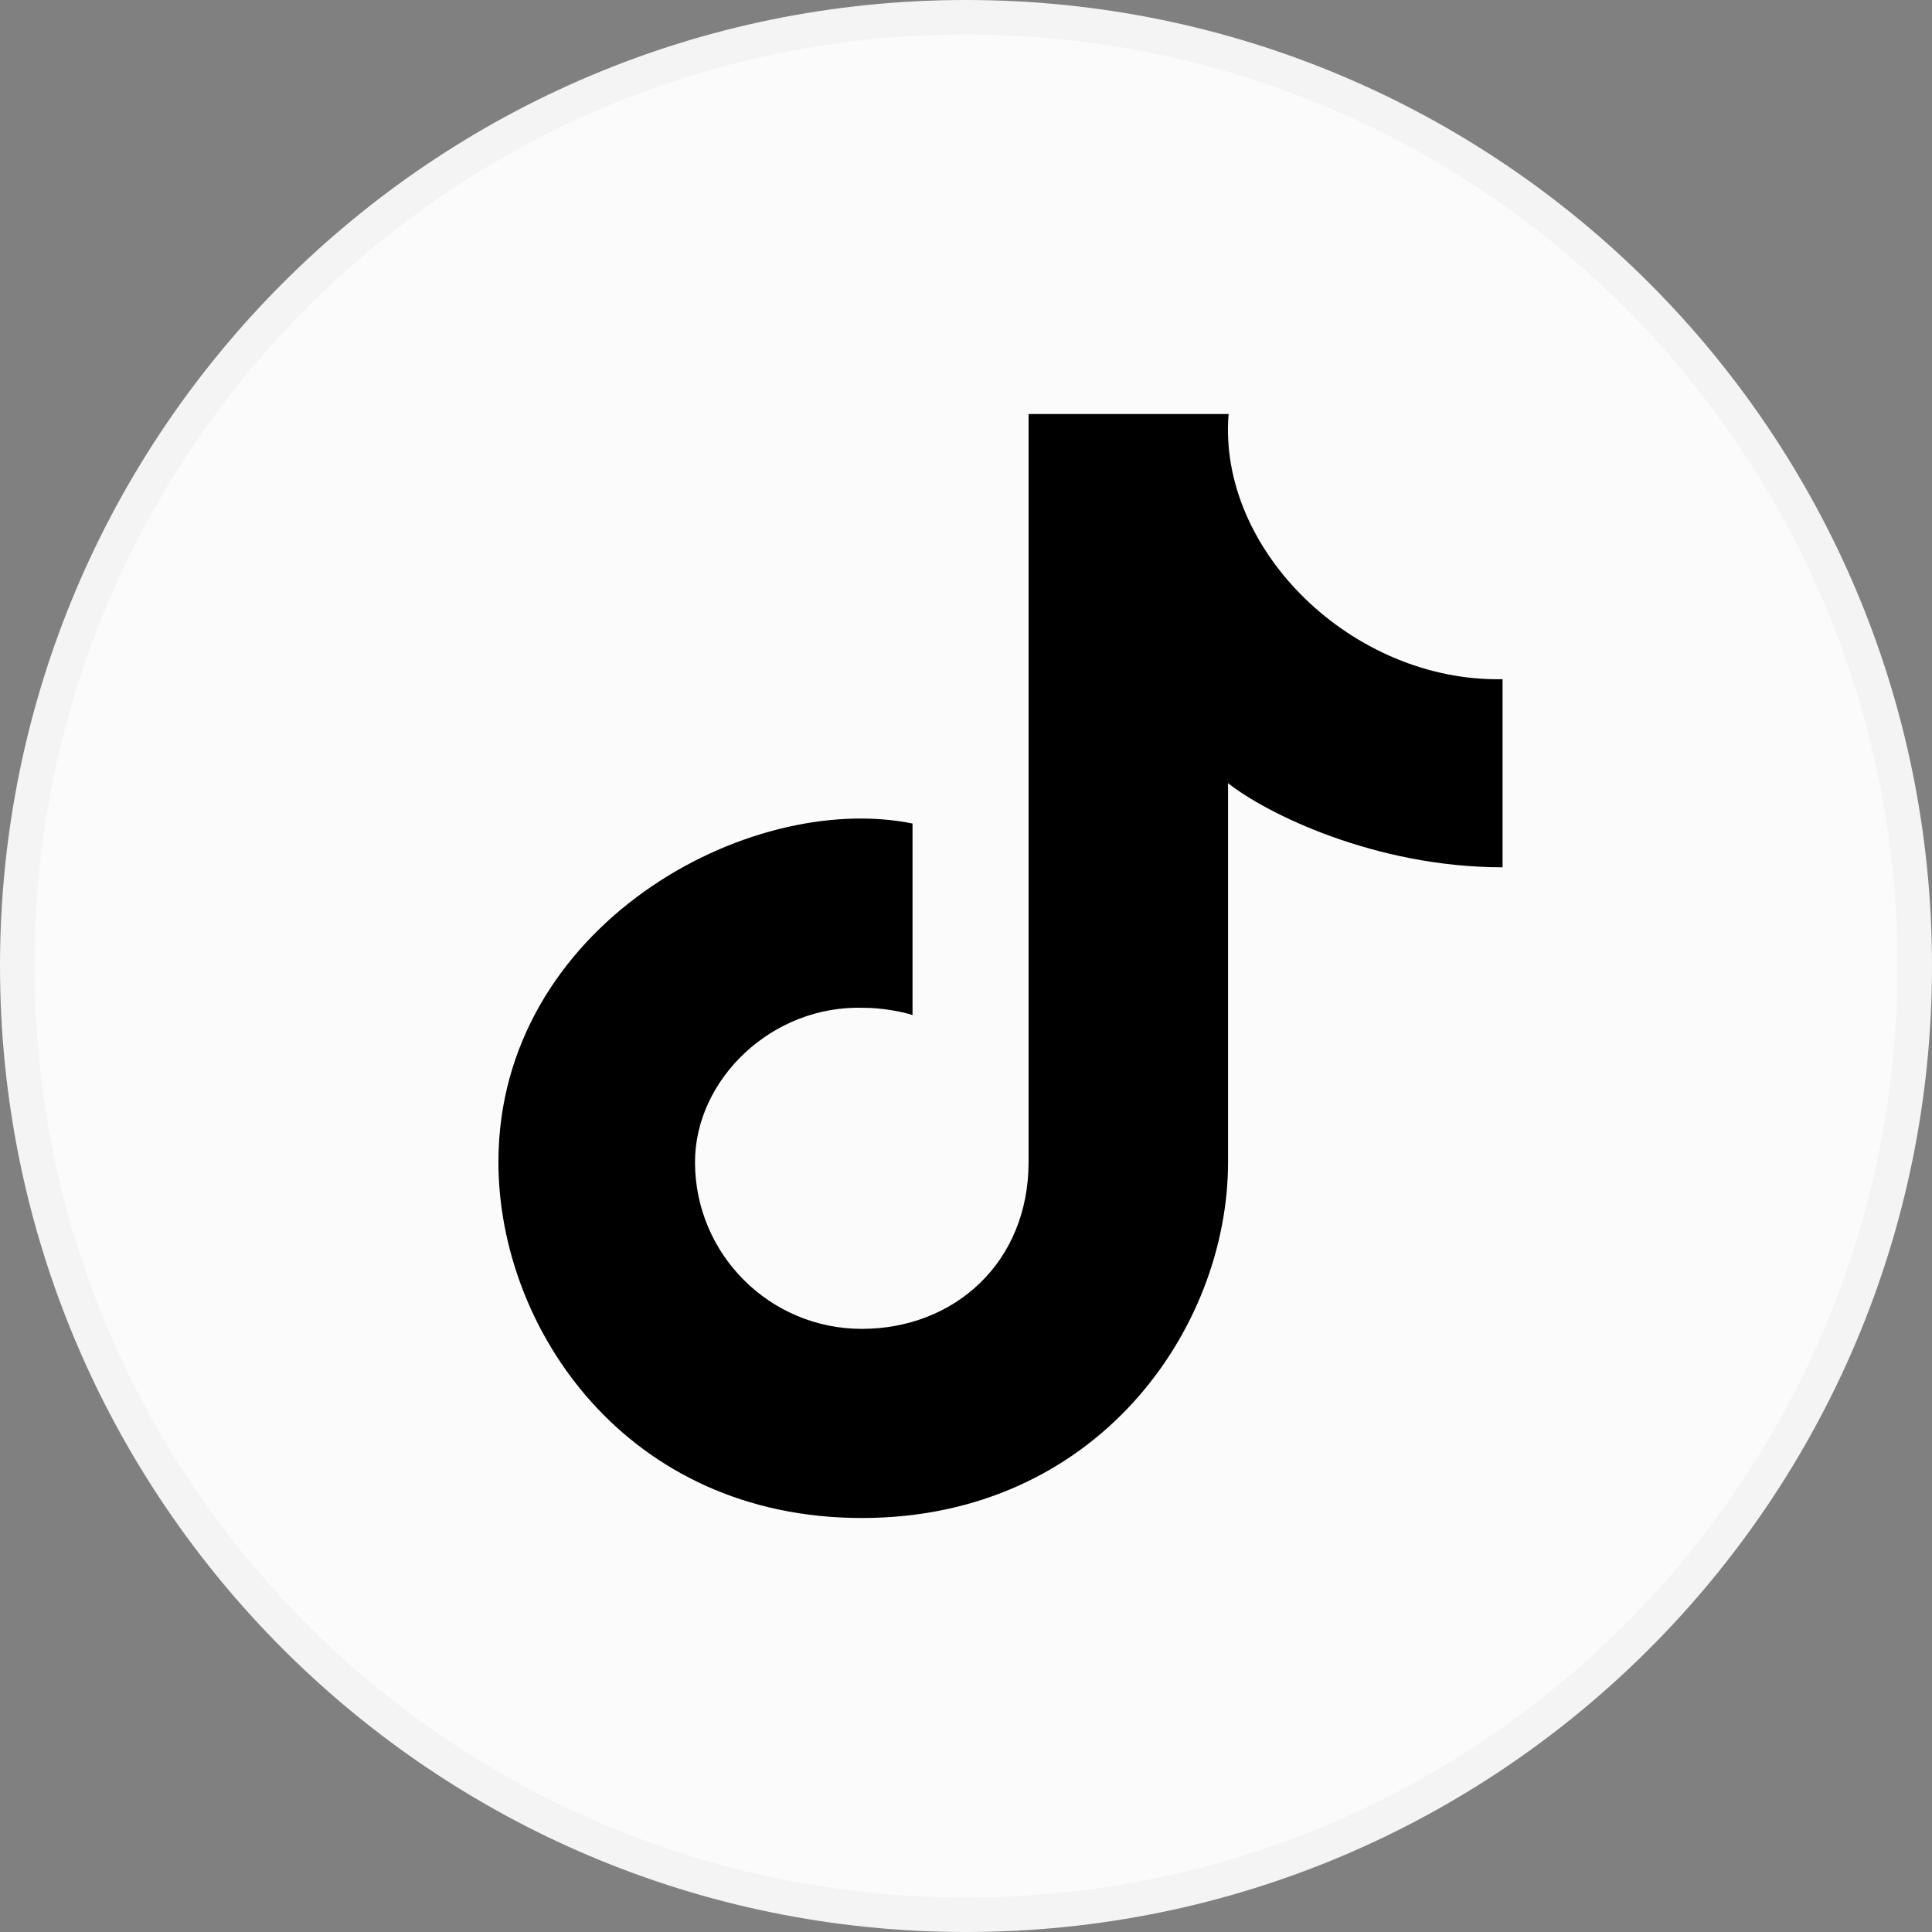
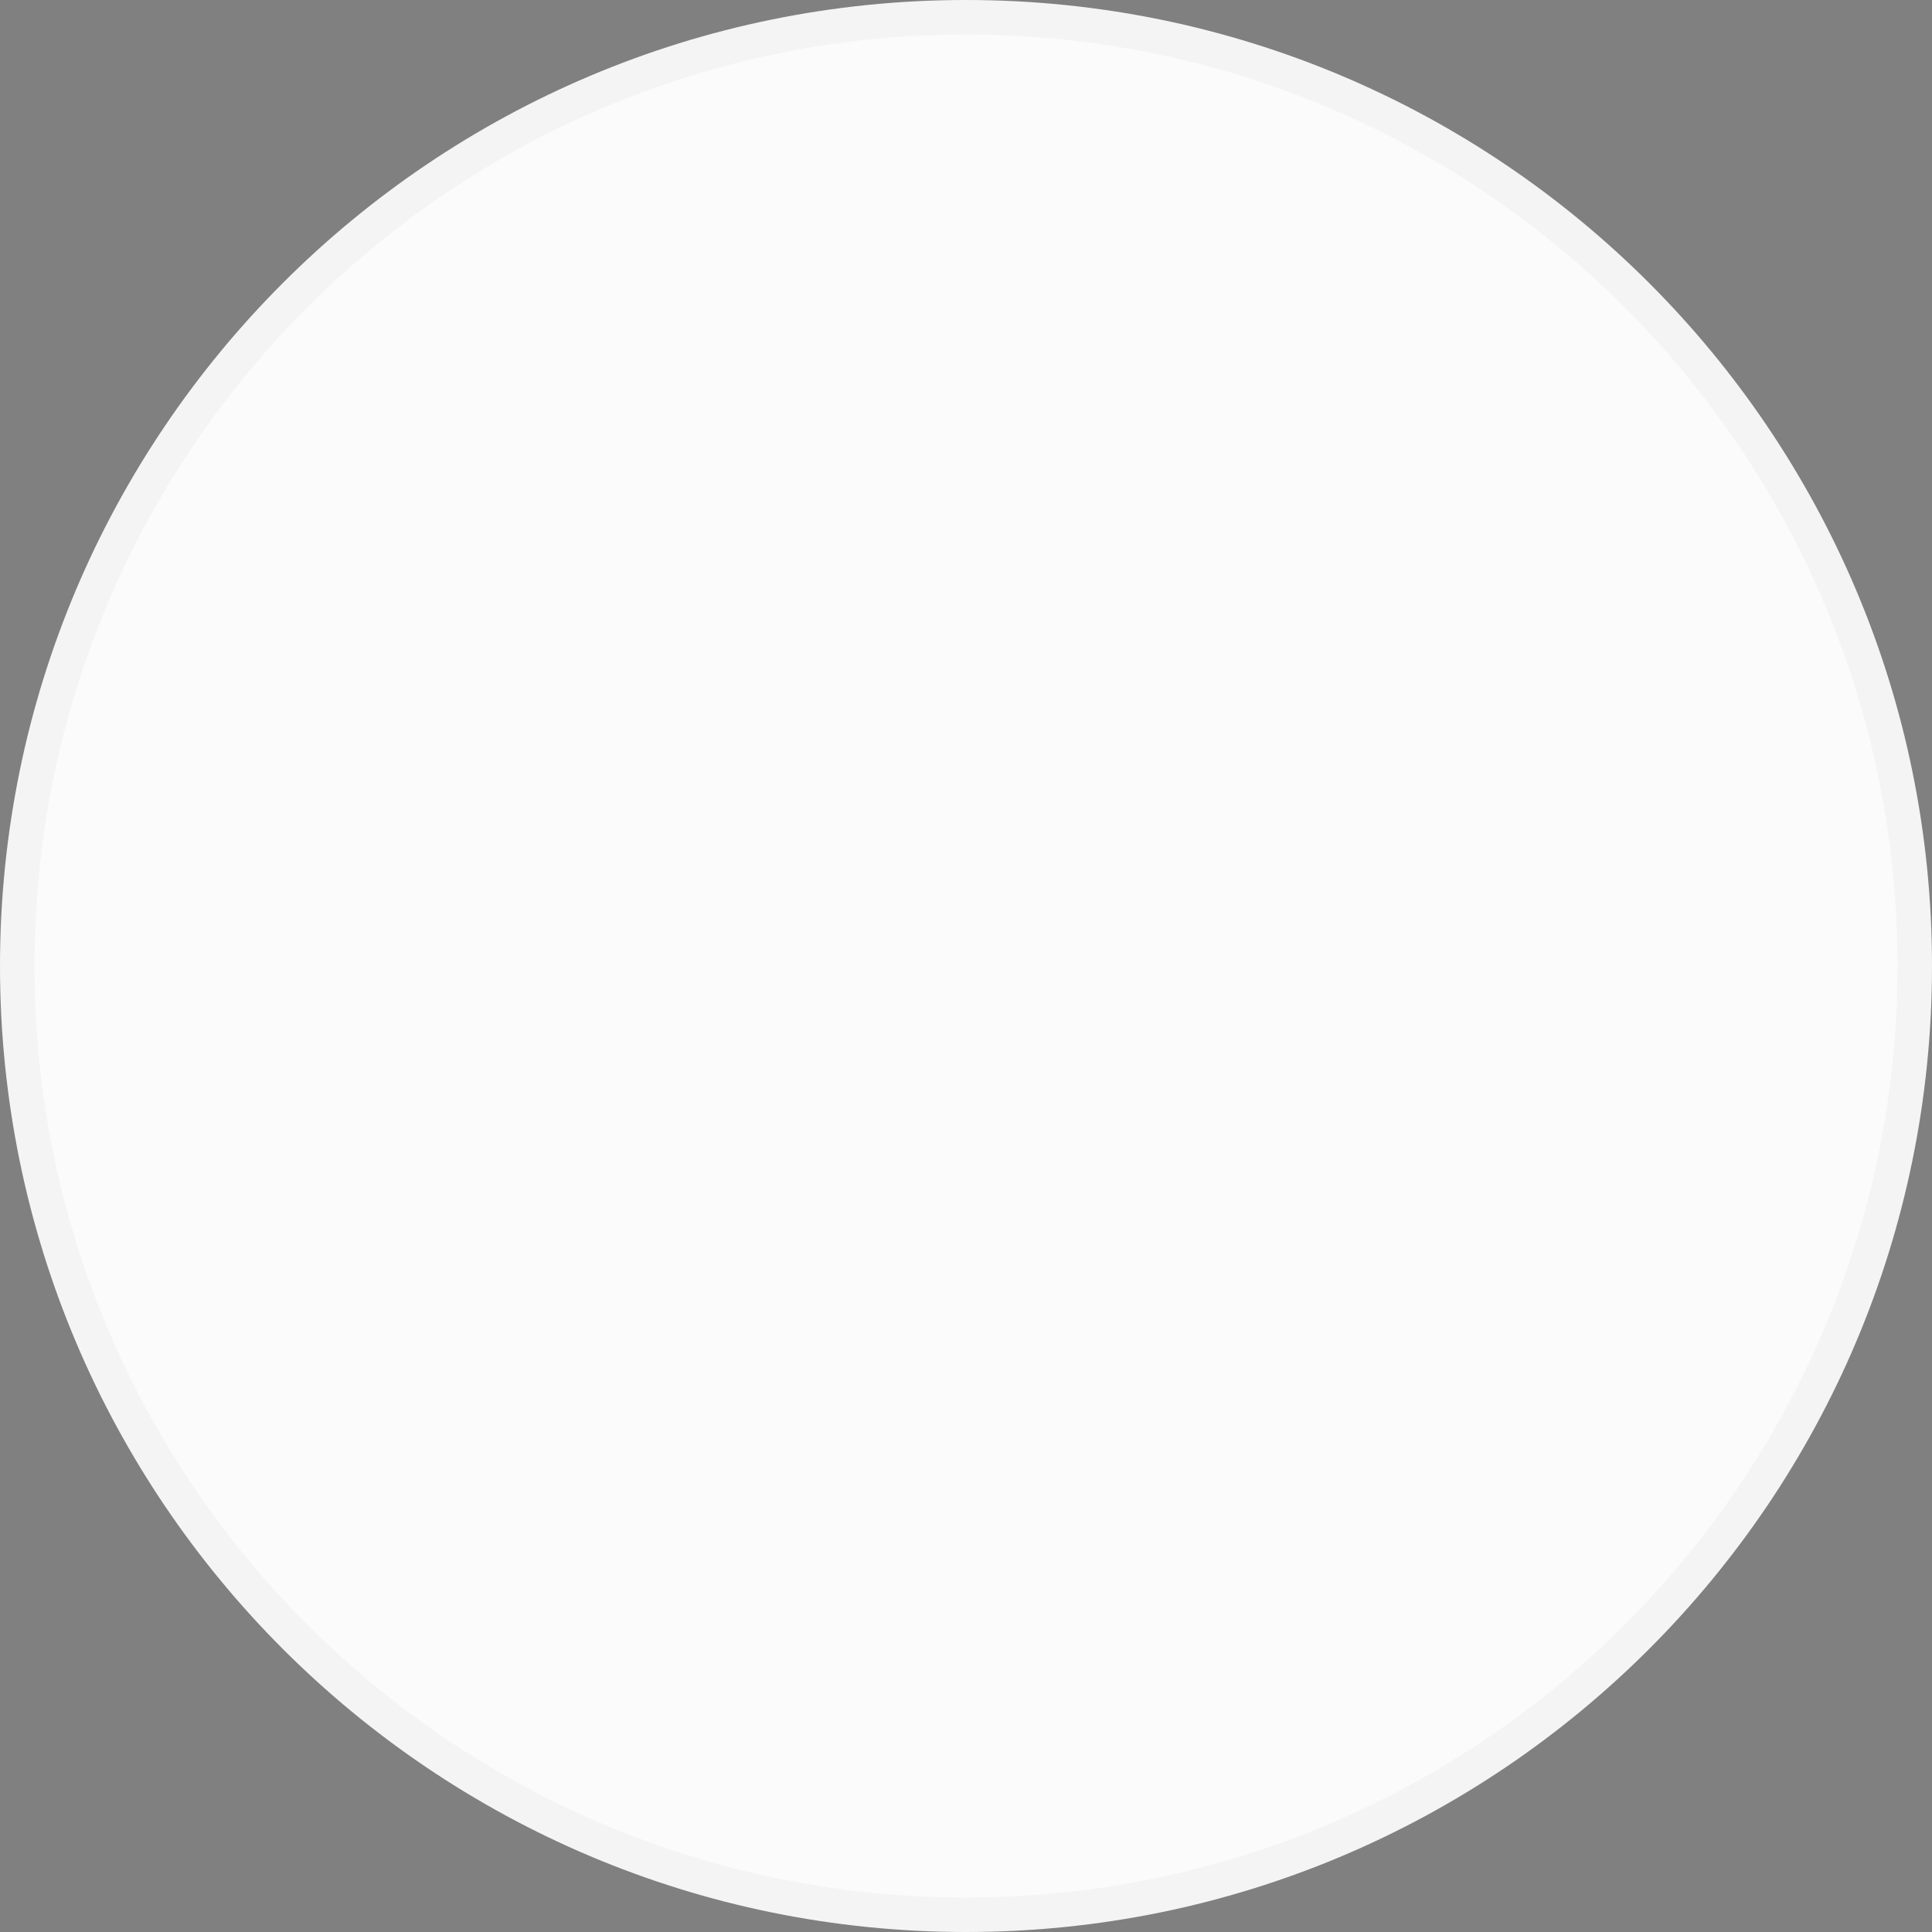
<svg xmlns="http://www.w3.org/2000/svg" width="56" height="56" viewBox="0 0 56 56" fill="none">
  <rect x="0" y="0" width="56" height="56" fill="#808080" stroke="none" />
  <path d="M28 55.5C43.188 55.5 55.5 43.188 55.5 28C55.5 12.812 43.188 0.5 28 0.5C12.812 0.5 0.5 12.812 0.5 28C0.5 43.188 12.812 55.5 28 55.5Z" fill="#FCFBFC" stroke="#F4F4F4" />
-   <path d="M24.98 38.518C27.65 38.518 29.814 36.606 29.814 33.683V12H35.612C35.287 15.954 39.218 19.774 43.553 19.687V25.139C39.846 25.139 36.693 23.571 35.596 22.701V33.683C35.596 38.518 31.792 44 24.98 44C18.167 44 14.447 38.518 14.447 33.683C14.447 26.86 21.668 22.903 26.45 23.87V29.423C26.21 29.338 25.589 29.212 25.061 29.212C22.369 29.113 20.145 31.296 20.145 33.683C20.145 36.353 22.31 38.518 24.98 38.518Z" fill="black" />
</svg>